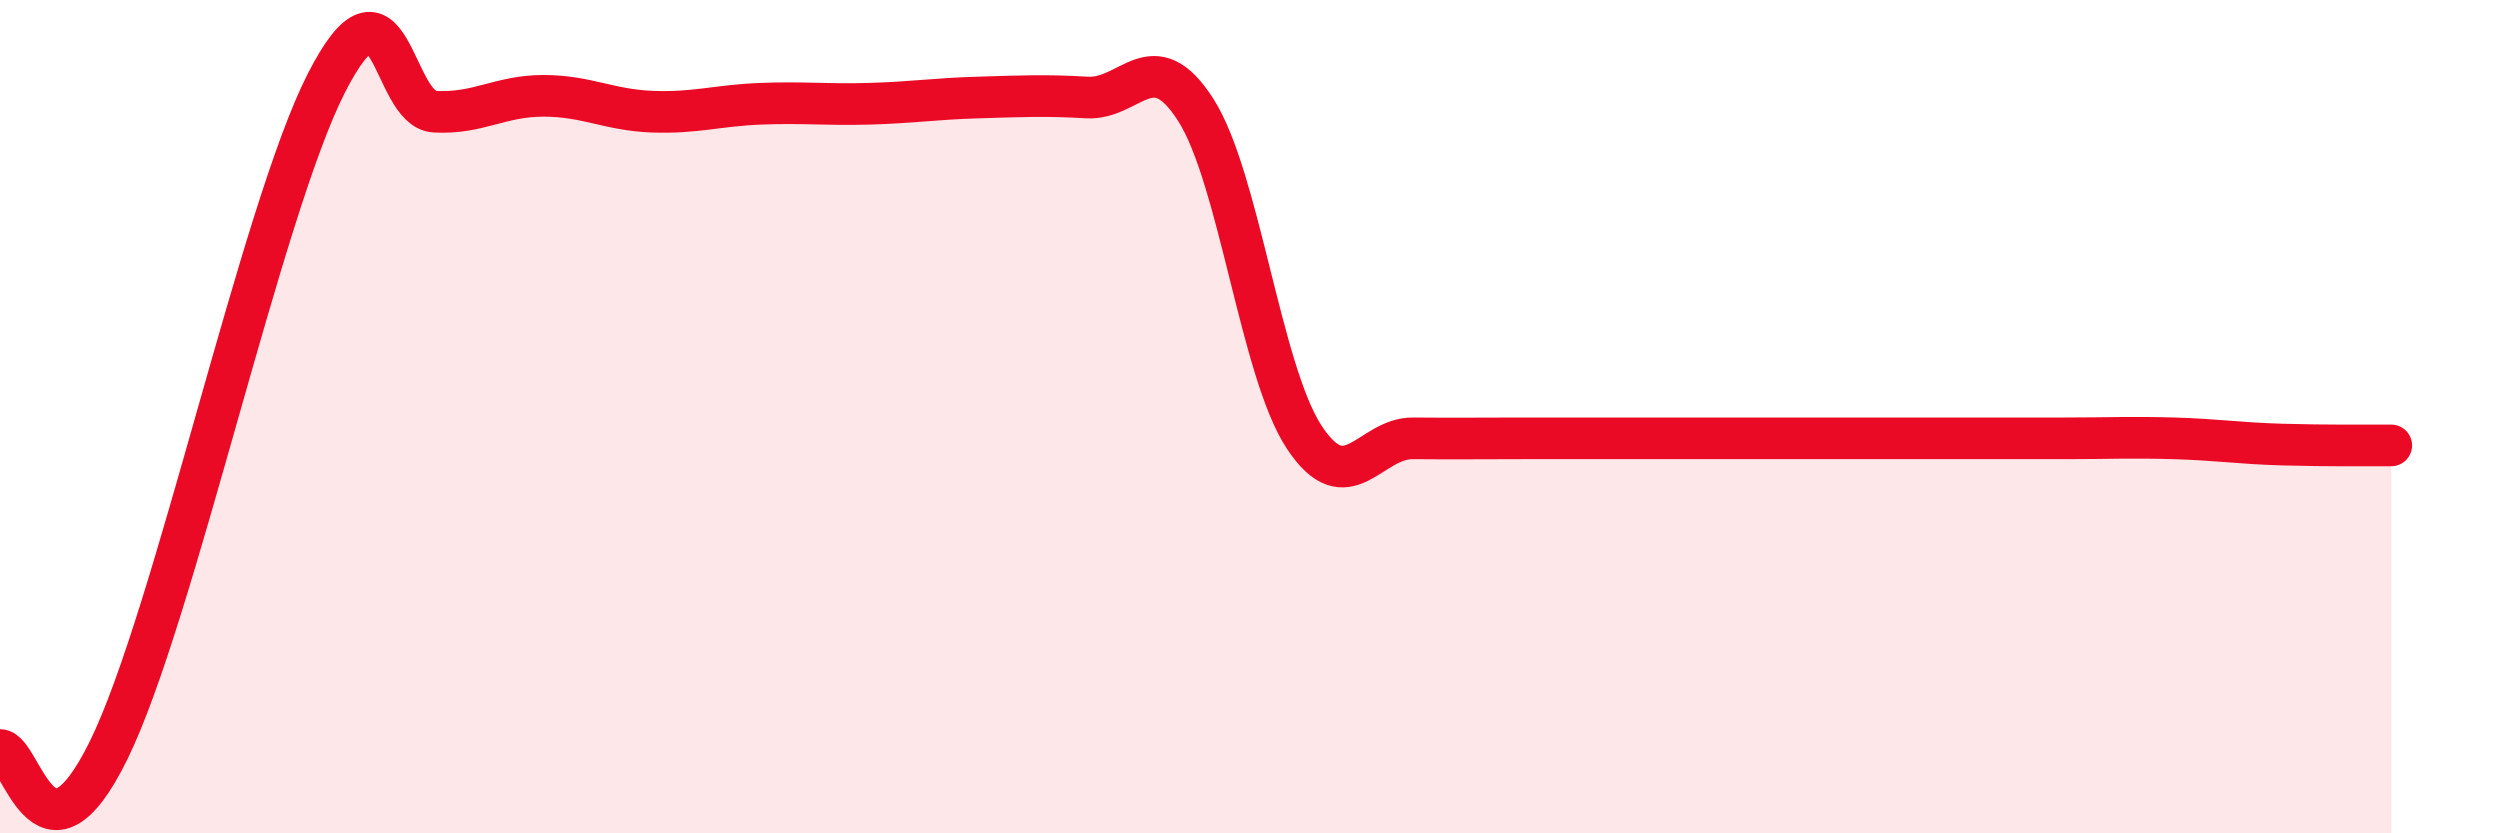
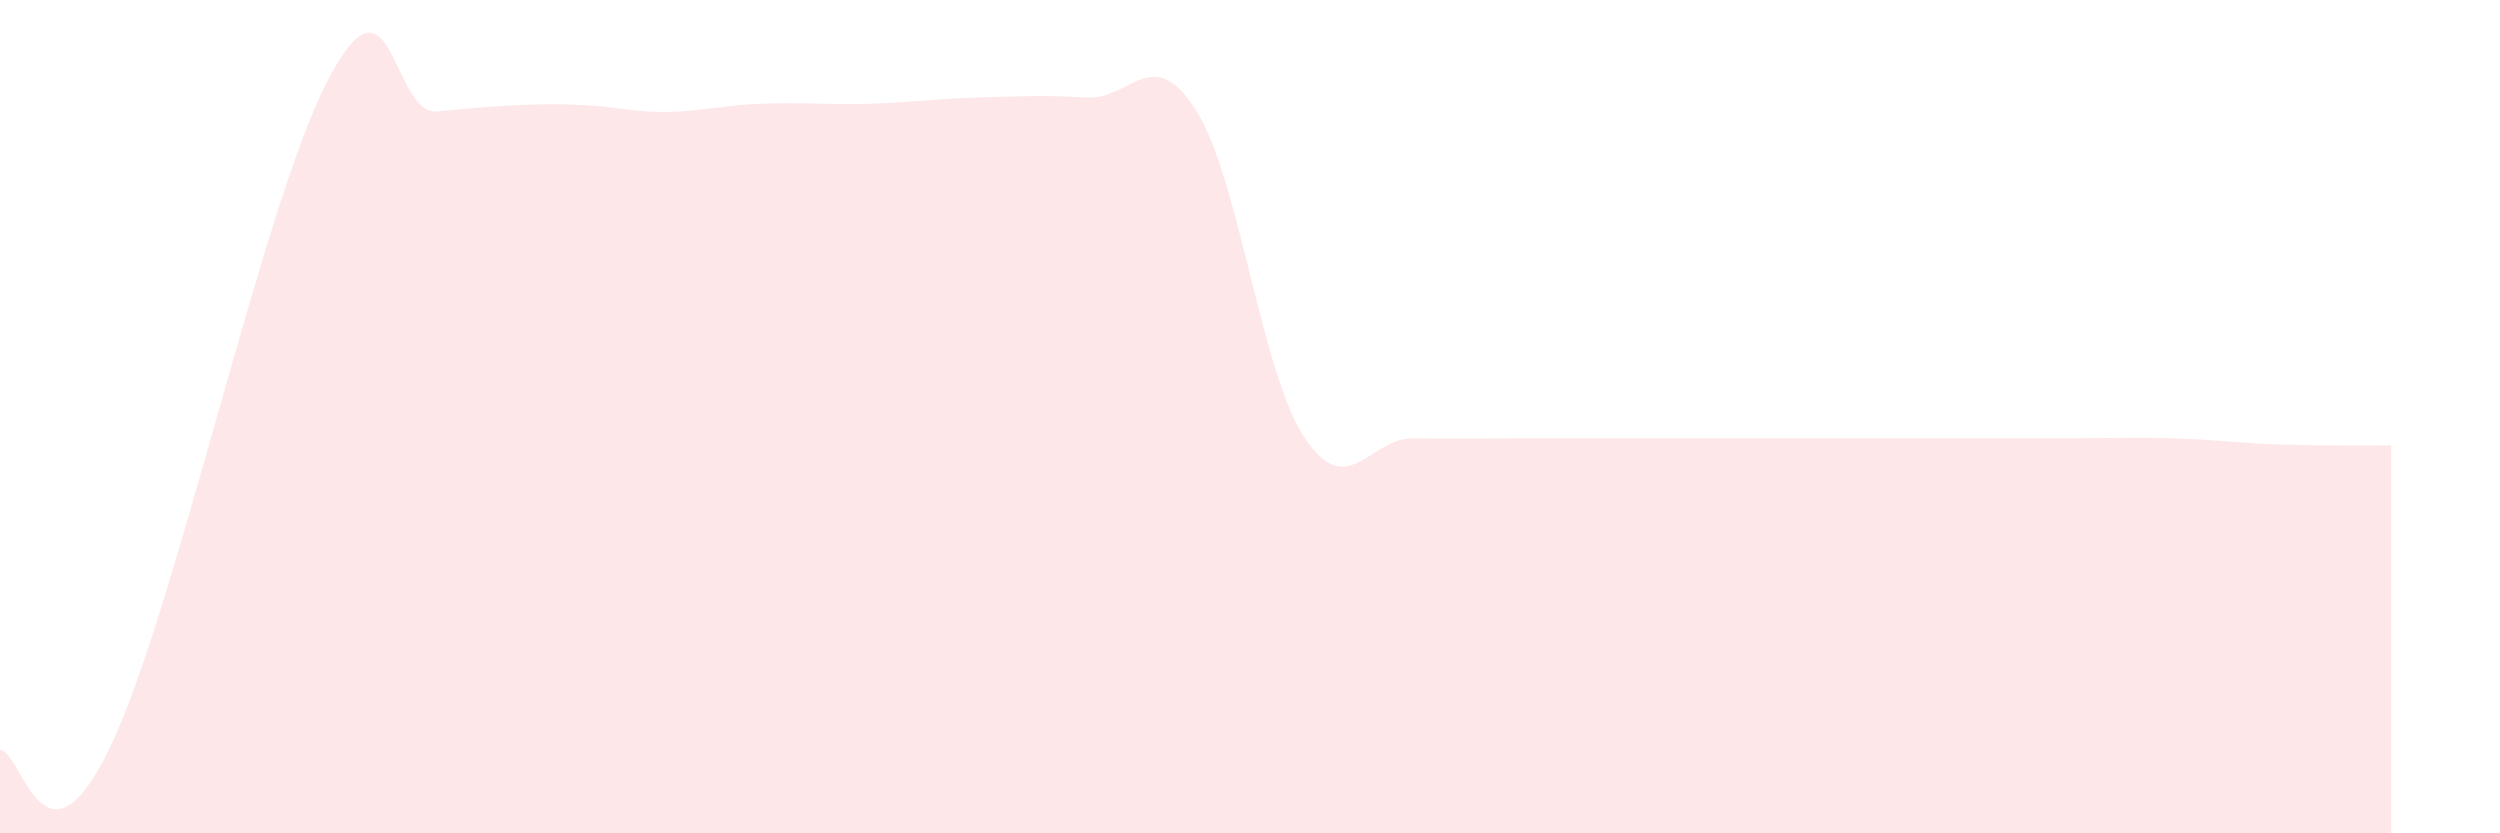
<svg xmlns="http://www.w3.org/2000/svg" width="60" height="20" viewBox="0 0 60 20">
-   <path d="M 0,18 C 0.52,18 1.04,21.2 2.61,18 C 4.18,14.8 6.27,5.06 7.83,2 C 9.39,-1.06 9.39,2.62 10.43,2.68 C 11.47,2.74 12,2.3 13.04,2.3 C 14.08,2.3 14.61,2.64 15.65,2.68 C 16.69,2.72 17.22,2.53 18.26,2.49 C 19.3,2.45 19.83,2.52 20.87,2.49 C 21.91,2.46 22.44,2.37 23.48,2.34 C 24.52,2.31 25.05,2.28 26.09,2.34 C 27.13,2.4 27.66,1.01 28.7,2.64 C 29.74,4.27 30.26,8.91 31.3,10.49 C 32.34,12.07 32.87,10.51 33.91,10.52 C 34.95,10.53 35.48,10.52 36.52,10.52 C 37.56,10.52 38.09,10.52 39.13,10.52 C 40.17,10.52 40.7,10.52 41.74,10.52 C 42.78,10.52 43.31,10.52 44.35,10.52 C 45.39,10.52 45.92,10.52 46.96,10.52 C 48,10.52 48.53,10.52 49.57,10.52 C 50.61,10.52 51.13,10.49 52.17,10.52 C 53.21,10.55 53.74,10.64 54.78,10.67 C 55.82,10.7 56.87,10.69 57.39,10.69L57.39 20L0 20Z" fill="#EB0A25" opacity="0.1" stroke-linecap="round" stroke-linejoin="round" />
-   <path d="M 0,18 C 0.52,18 1.04,21.2 2.61,18 C 4.18,14.8 6.27,5.06 7.83,2 C 9.39,-1.06 9.39,2.62 10.43,2.68 C 11.47,2.74 12,2.3 13.04,2.3 C 14.08,2.3 14.61,2.64 15.65,2.68 C 16.69,2.72 17.22,2.53 18.26,2.49 C 19.3,2.45 19.83,2.52 20.87,2.49 C 21.91,2.46 22.44,2.37 23.48,2.34 C 24.52,2.31 25.05,2.28 26.09,2.34 C 27.13,2.4 27.66,1.01 28.7,2.64 C 29.74,4.27 30.26,8.91 31.3,10.49 C 32.34,12.07 32.87,10.51 33.91,10.52 C 34.95,10.53 35.48,10.52 36.52,10.52 C 37.56,10.52 38.09,10.52 39.13,10.52 C 40.17,10.52 40.7,10.52 41.74,10.52 C 42.78,10.52 43.31,10.52 44.35,10.52 C 45.39,10.52 45.92,10.52 46.96,10.52 C 48,10.52 48.53,10.52 49.57,10.52 C 50.61,10.52 51.13,10.49 52.17,10.52 C 53.21,10.55 53.74,10.64 54.78,10.67 C 55.82,10.7 56.87,10.69 57.39,10.69" stroke="#EB0A25" stroke-width="1" fill="none" stroke-linecap="round" stroke-linejoin="round" />
+   <path d="M 0,18 C 0.52,18 1.04,21.2 2.61,18 C 4.18,14.8 6.27,5.06 7.83,2 C 9.39,-1.06 9.39,2.62 10.43,2.68 C 14.08,2.3 14.61,2.64 15.65,2.68 C 16.69,2.72 17.22,2.53 18.26,2.49 C 19.3,2.45 19.83,2.52 20.87,2.49 C 21.91,2.46 22.44,2.37 23.48,2.34 C 24.52,2.31 25.05,2.28 26.09,2.34 C 27.13,2.4 27.66,1.01 28.7,2.64 C 29.74,4.27 30.26,8.91 31.3,10.49 C 32.34,12.07 32.87,10.51 33.91,10.52 C 34.95,10.53 35.48,10.52 36.52,10.52 C 37.56,10.52 38.09,10.52 39.13,10.52 C 40.17,10.52 40.7,10.52 41.74,10.52 C 42.78,10.52 43.31,10.52 44.35,10.52 C 45.39,10.52 45.92,10.52 46.96,10.52 C 48,10.52 48.53,10.52 49.57,10.52 C 50.61,10.52 51.13,10.49 52.17,10.52 C 53.21,10.55 53.74,10.64 54.78,10.67 C 55.82,10.7 56.87,10.69 57.39,10.69L57.39 20L0 20Z" fill="#EB0A25" opacity="0.1" stroke-linecap="round" stroke-linejoin="round" />
</svg>